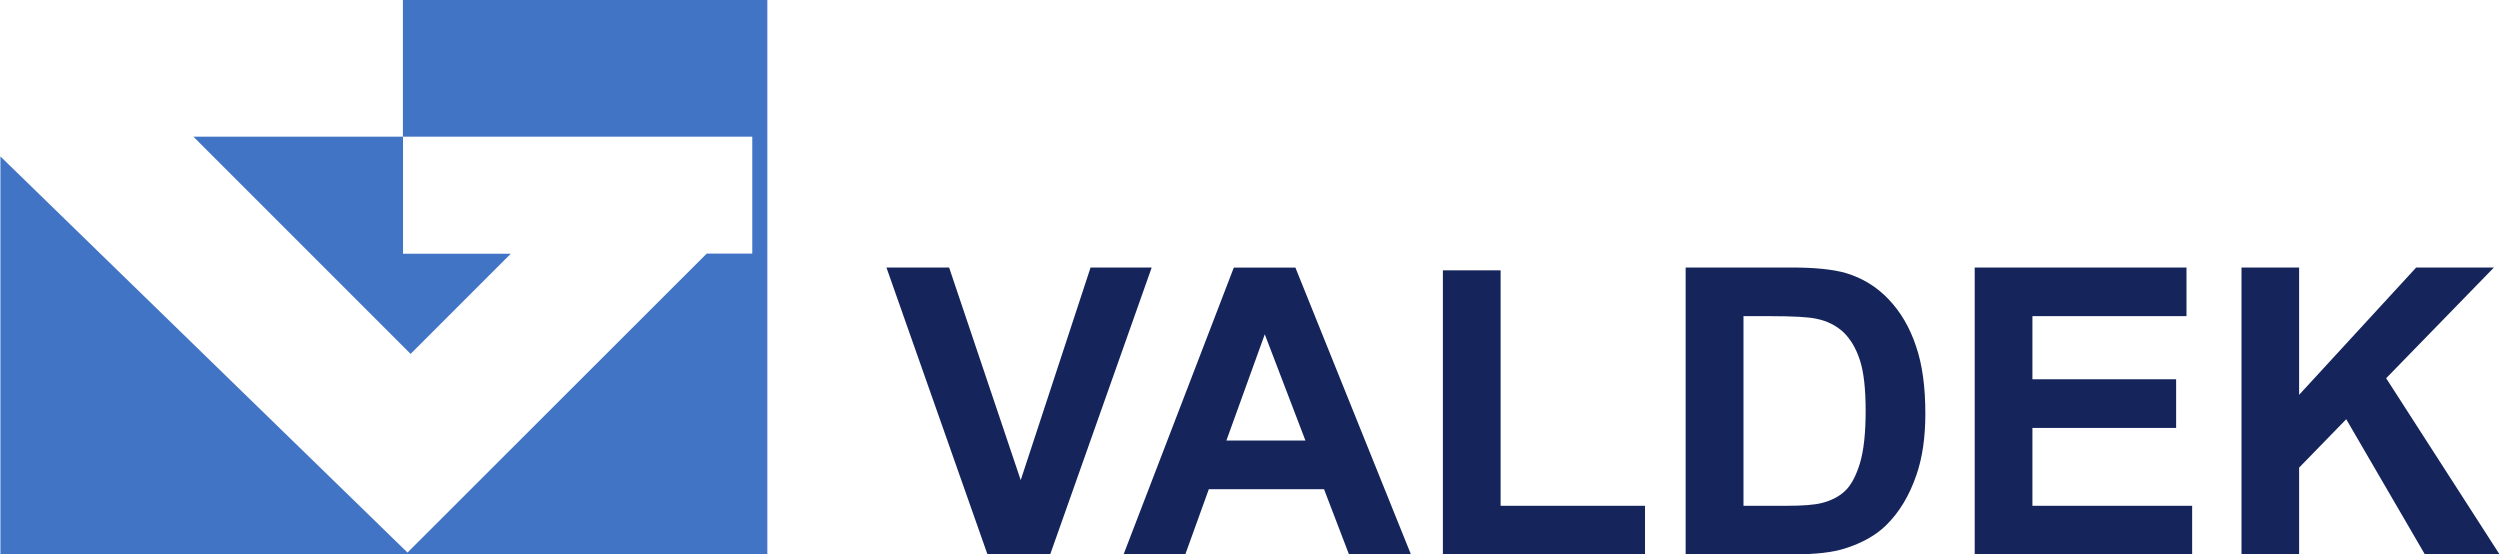
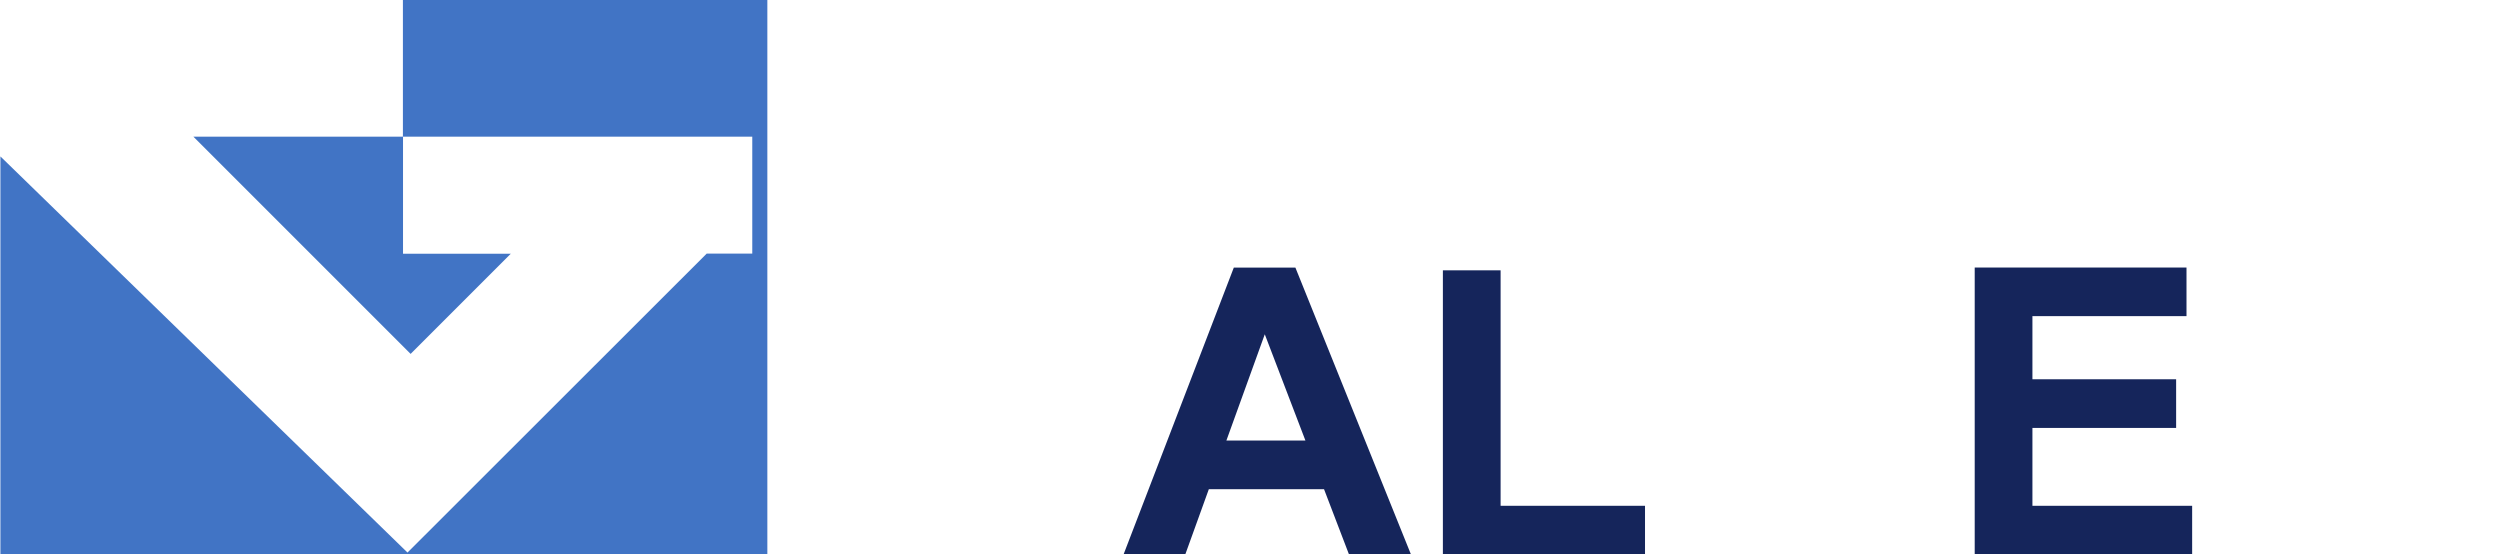
<svg xmlns="http://www.w3.org/2000/svg" height="16.6mm" viewBox="0 0 212.17 47.07" width="74.85mm">
  <path d="m34.17 0v11.6h29.66v9.93h-3.87l-25.4 25.38-34.56-33.63v33.78h65.11v-47.06zm.65 30.05 8.51-8.51h-9.15v-9.94h-17.8l18.44 18.44z" fill="#4174c5" />
  <g fill="#15255b">
-     <path d="m83.8 47.07-8.58-24.36h5.32l6.08 18.05 5.93-18.05h5.19l-8.62 24.36z" />
    <path d="m119.75 47.07h-5.26l-2.12-5.54h-9.78l-2 5.54h-5.24l9.36-24.35h5.23zm-8.96-9.67-3.45-9.02-3.26 9.02z" />
    <path d="m122.46 47.07v-24.12h4.9v19.99h12.26v4.13z" />
-     <path d="m143.09 22.71h8.95c2.01 0 3.56.16 4.62.47 1.42.42 2.64 1.17 3.65 2.24 1.02 1.07 1.79 2.39 2.31 3.95.54 1.55.8 3.47.8 5.75 0 2-.25 3.74-.75 5.18-.6 1.77-1.47 3.21-2.6 4.31-.85.83-2 1.48-3.44 1.94-1.08.35-2.53.51-4.34.51h-9.22v-24.35zm4.89 4.13v16.1h3.66c1.37 0 2.36-.08 2.96-.23.8-.2 1.46-.53 1.98-1.01s.94-1.26 1.28-2.35c.33-1.09.49-2.58.49-4.46s-.16-3.32-.49-4.32c-.33-1.01-.8-1.79-1.39-2.36-.6-.56-1.35-.95-2.26-1.14-.69-.16-2.03-.23-4.02-.23z" />
    <path d="m167.61 47.07v-24.36h17.98v4.13h-13.08v5.36h12.2v4.13h-12.2v6.61h13.56v4.13z" />
-     <path d="m190.26 47.07v-24.36h4.89v10.81l9.94-10.81h6.6l-9.15 9.4 9.63 14.96h-6.34l-6.68-11.48-4 4.11v7.37z" />
  </g>
</svg>